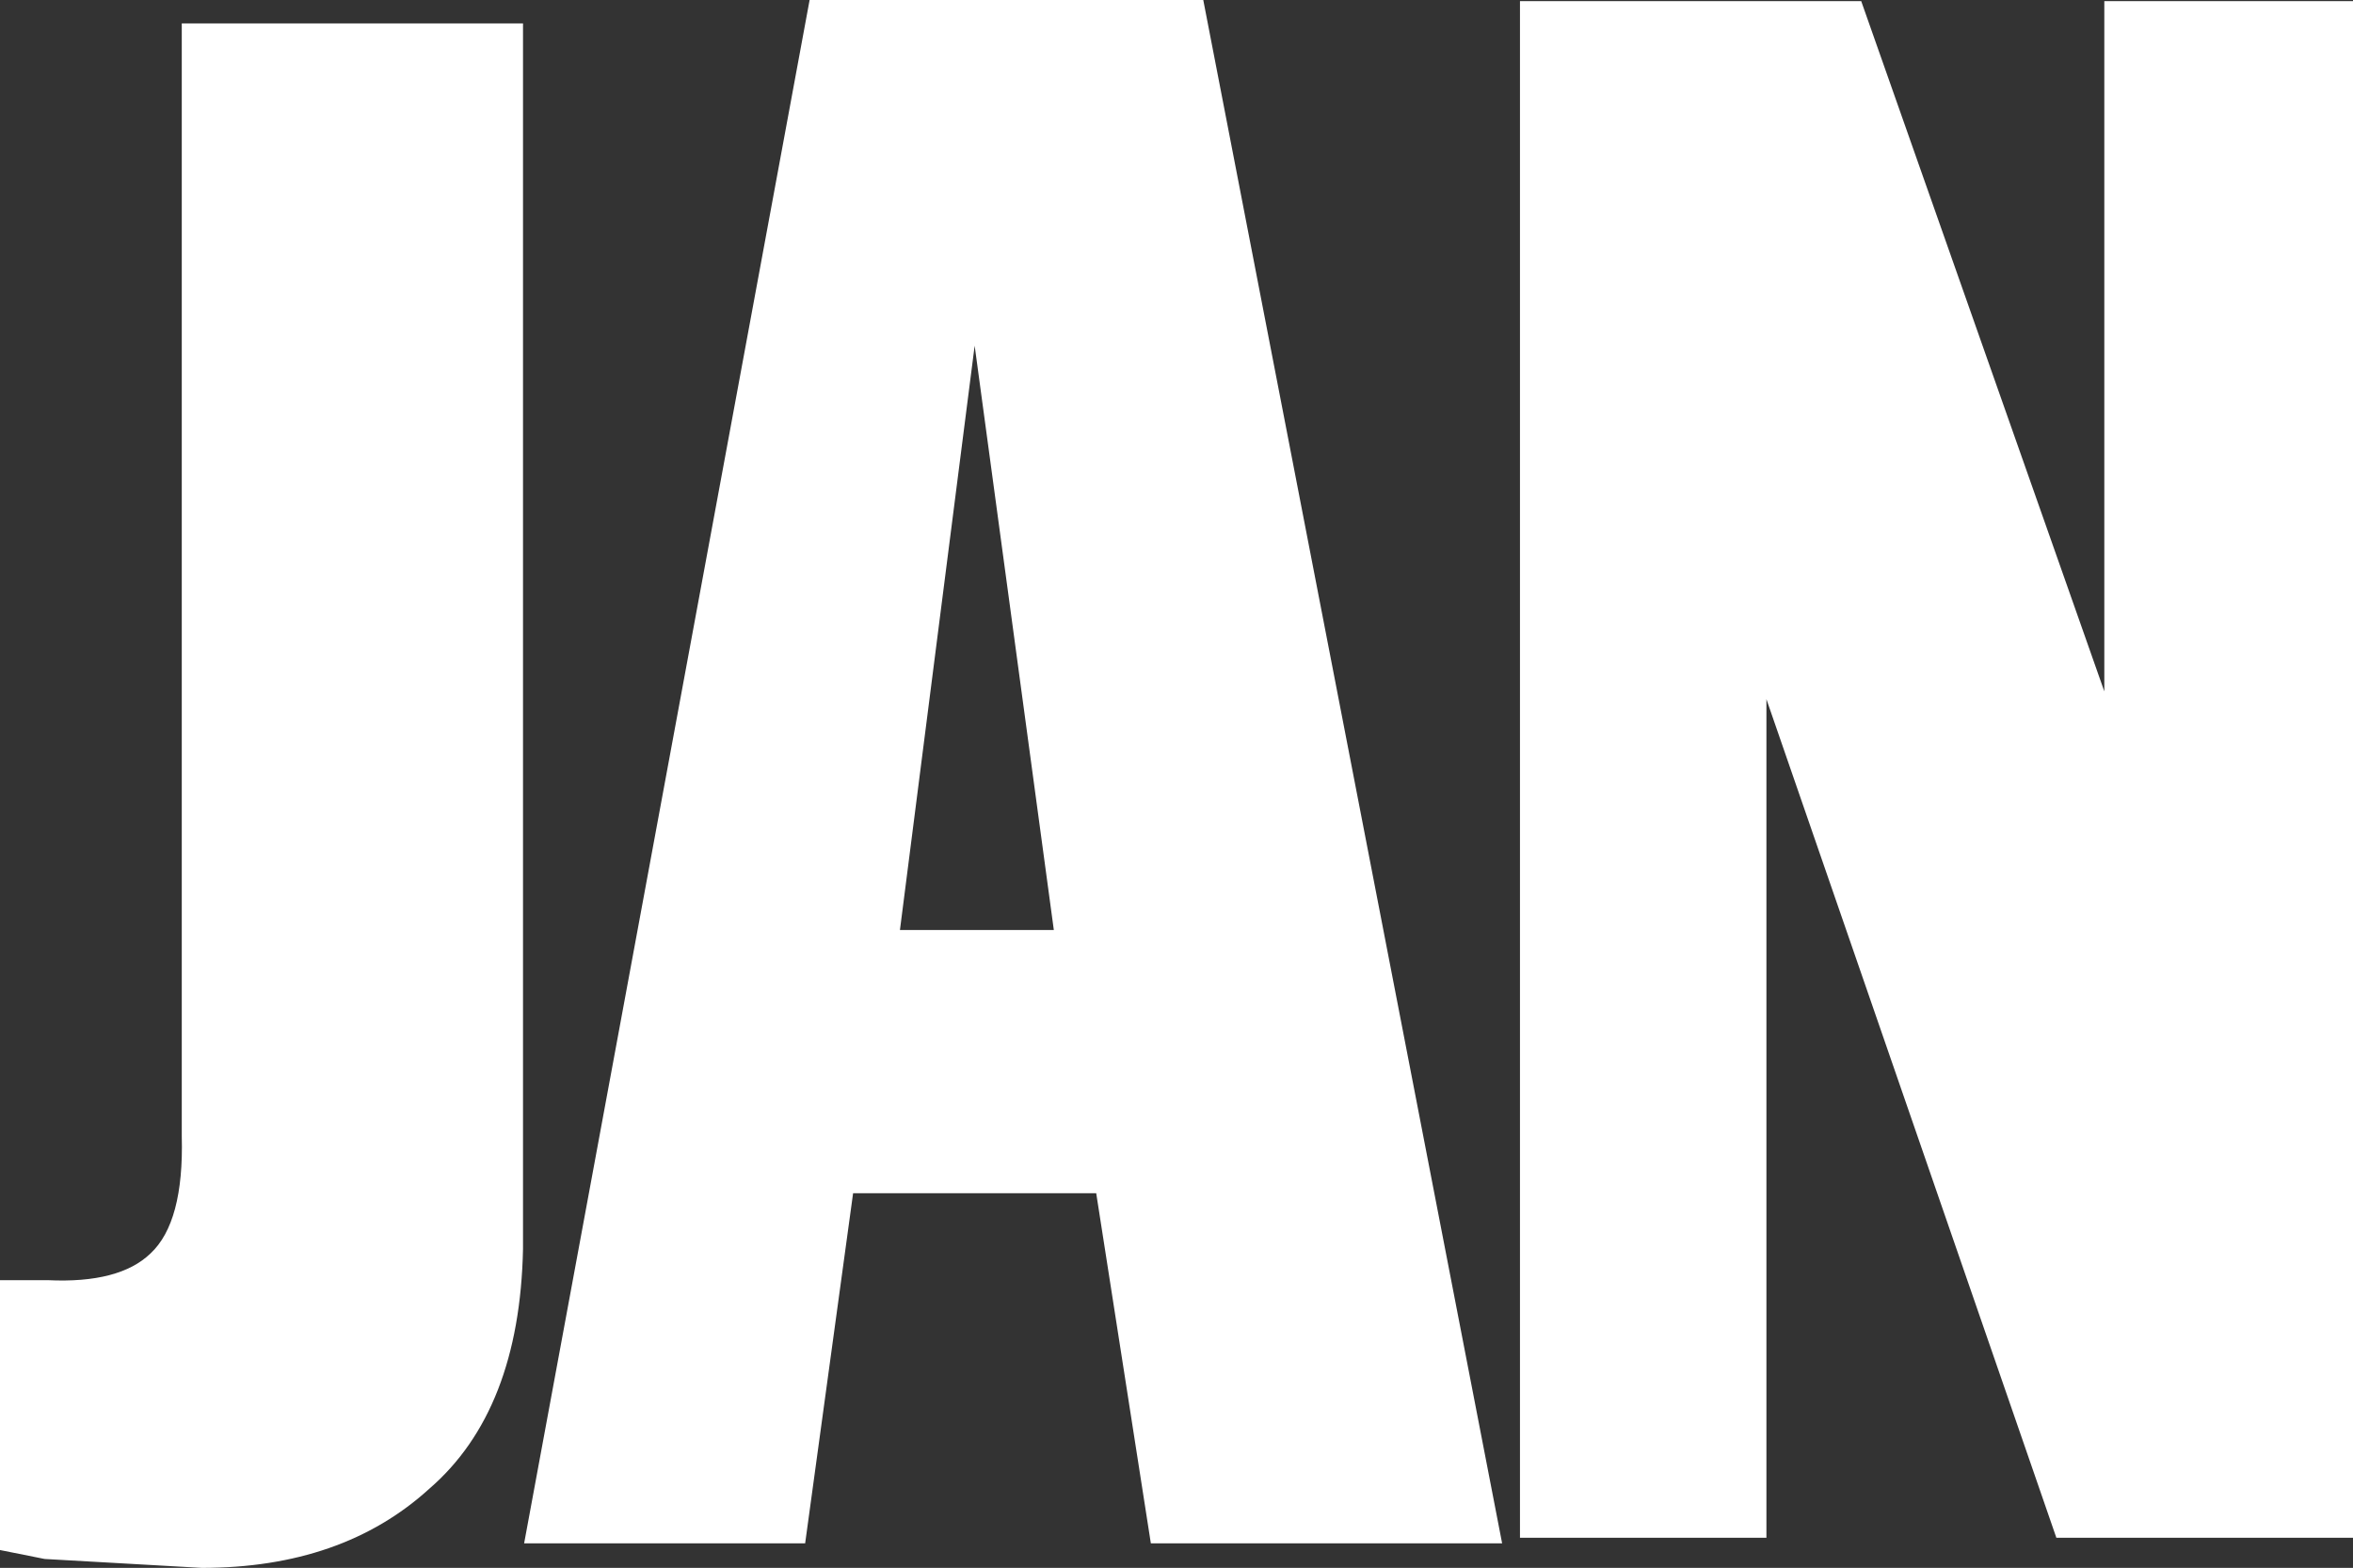
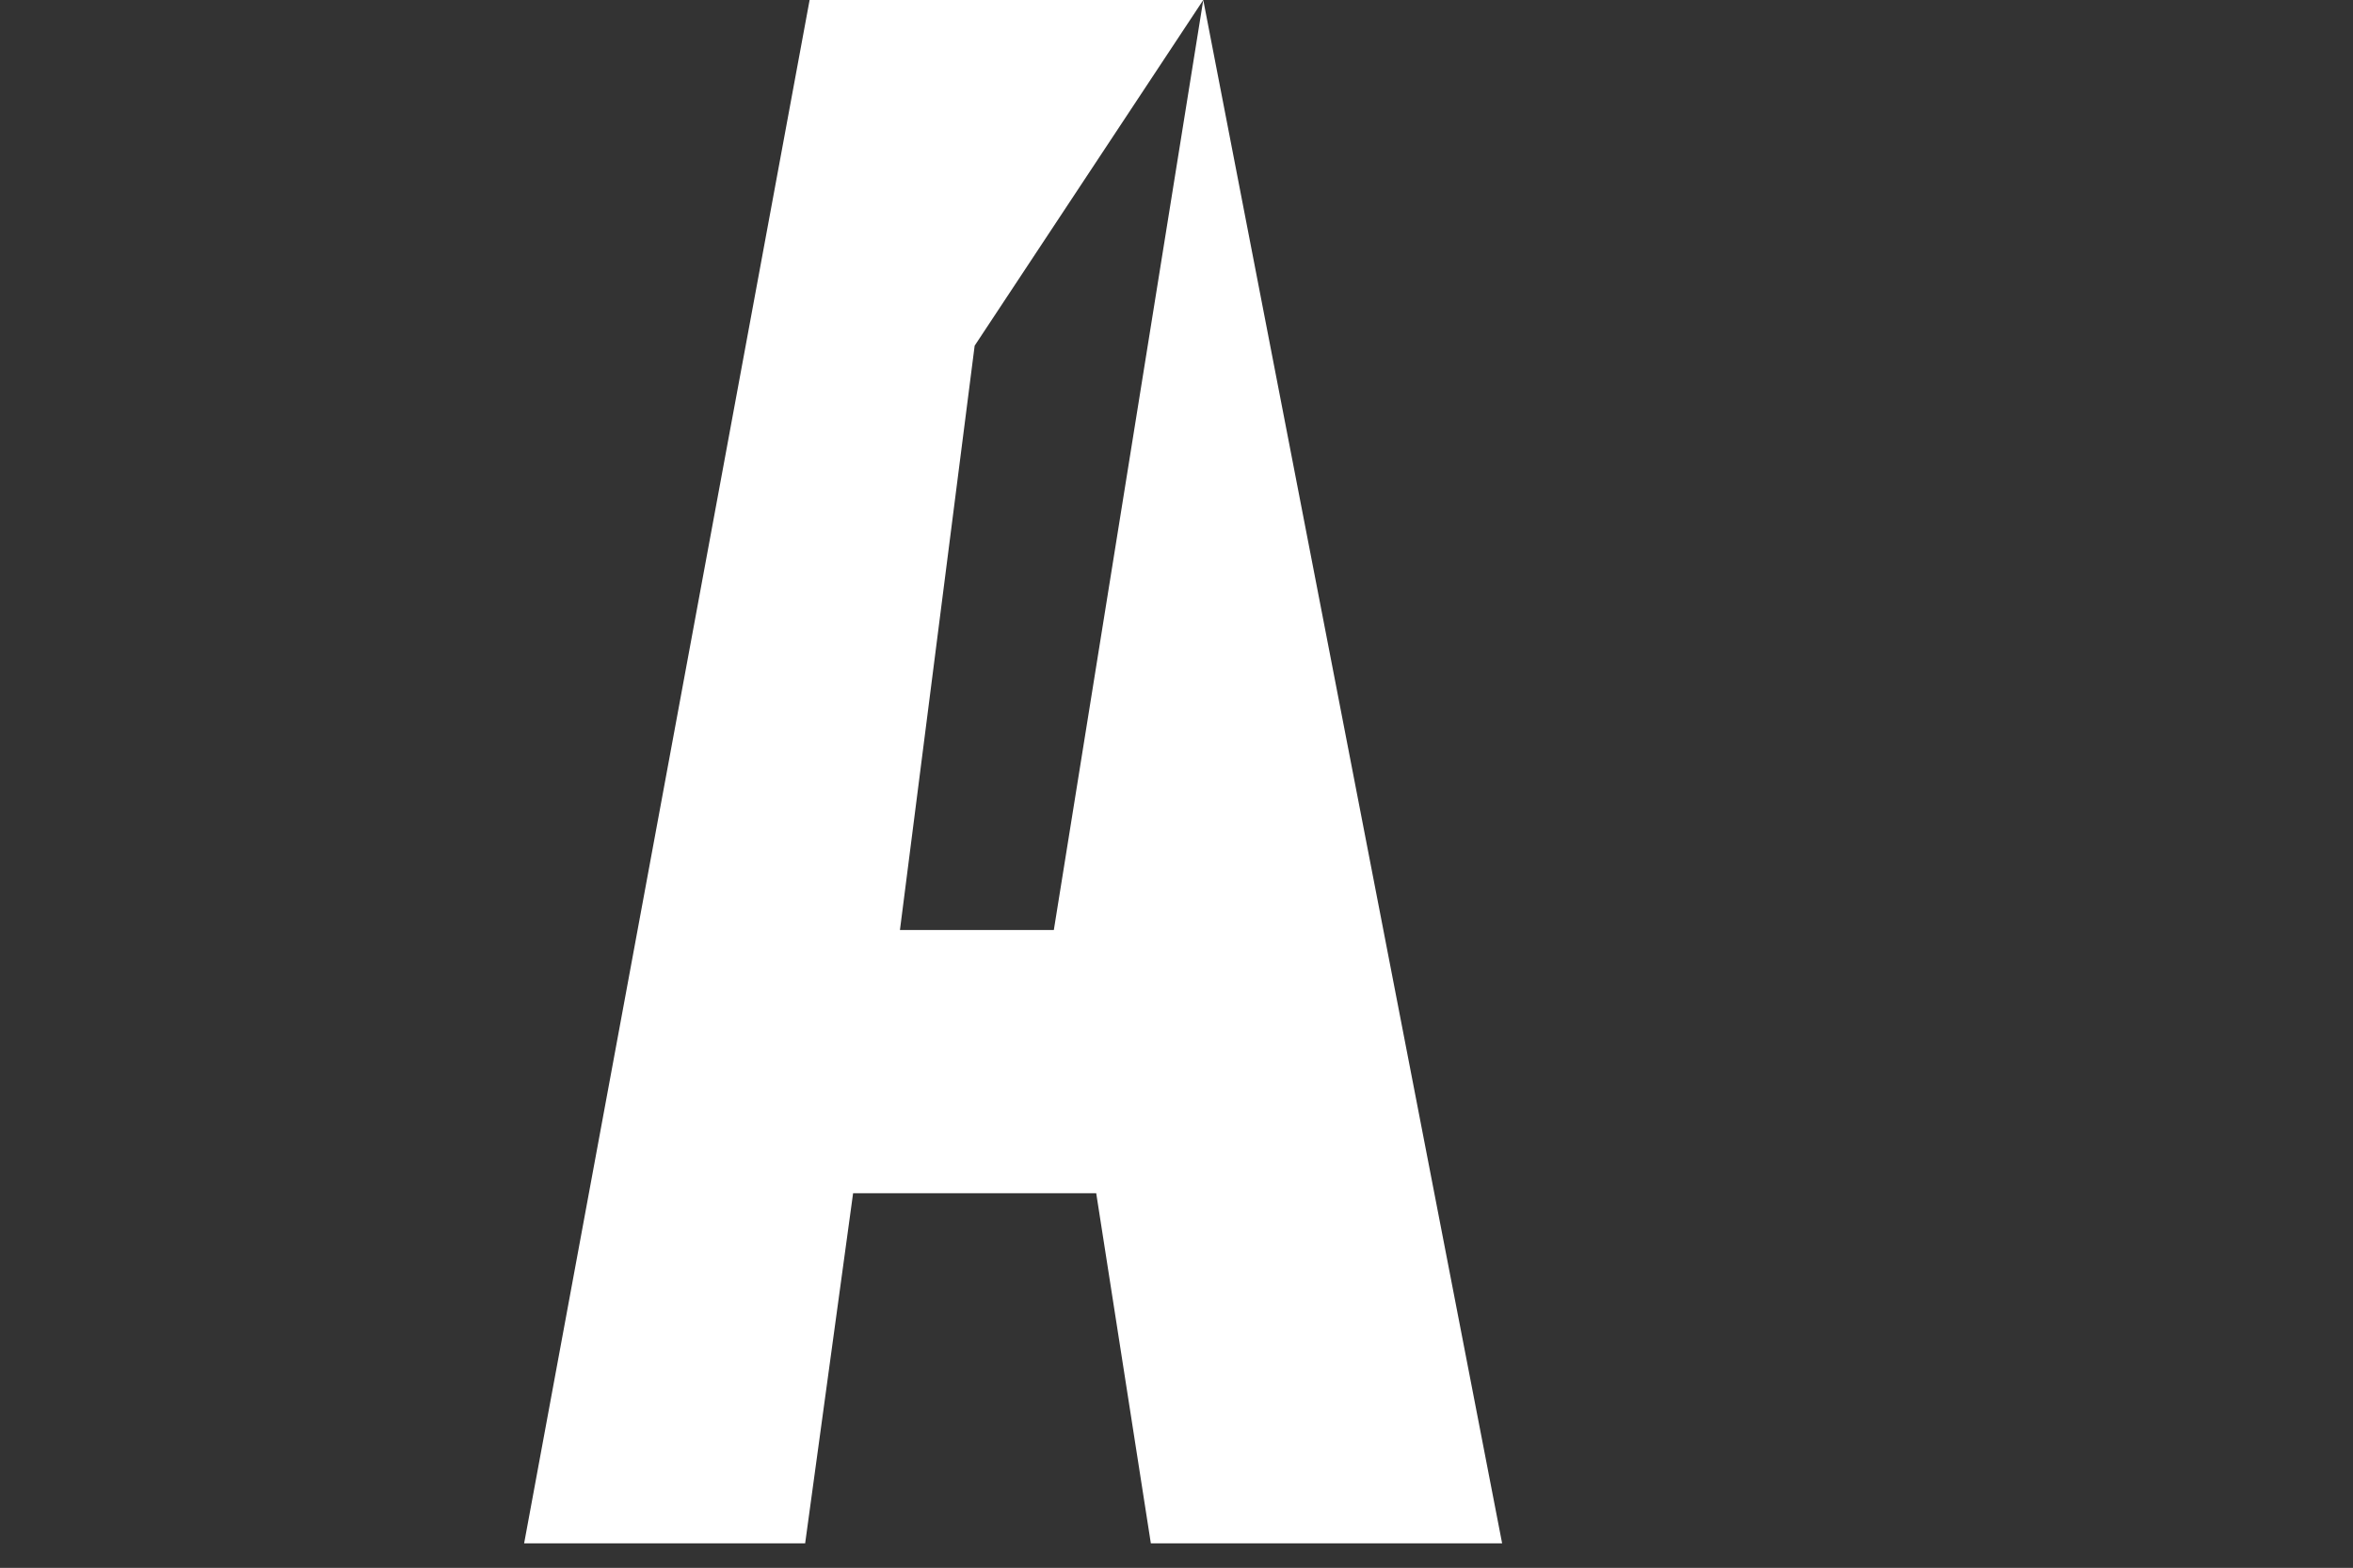
<svg xmlns="http://www.w3.org/2000/svg" height="70.3px" width="105.5px">
  <rect width="100%" height="100%" fill="#333333" stroke="none" />
  <g transform="matrix(1.0, 0.0, 0.0, 1.0, 112.0, 47.35)">
-     <path d="M-88.55 -46.3 L-88.55 8.65 Q-88.7 15.9 -92.75 19.4 -96.65 22.95 -102.95 22.95 L-110.0 22.55 -112.0 22.15 -112.0 10.05 -109.85 10.05 Q-106.65 10.2 -105.25 8.85 -103.75 7.45 -103.85 3.6 L-103.85 -46.3 -88.55 -46.3" fill="#ffffff" fill-rule="evenodd" stroke="none" />
-     <path d="M-58.05 -47.35 L-44.65 21.85 -60.4 21.85 -62.85 6.15 -73.75 6.15 -75.9 21.85 -88.5 21.85 -75.7 -47.35 -58.05 -47.35 M-64.75 -5.65 L-68.3 -31.85 -71.65 -5.65 -64.75 -5.65" fill="#ffffff" fill-rule="evenodd" stroke="none" />
-     <path d="M-6.5 -47.3 L-6.5 21.6 -19.8 21.6 -32.8 -16.0 -32.8 21.6 -43.85 21.6 -43.85 -47.3 -28.55 -47.3 -17.65 -16.35 -17.65 -47.3 -6.5 -47.3" fill="#ffffff" fill-rule="evenodd" stroke="none" />
+     <path d="M-58.05 -47.35 L-44.65 21.85 -60.4 21.85 -62.85 6.15 -73.75 6.15 -75.9 21.85 -88.5 21.85 -75.7 -47.35 -58.05 -47.35 L-68.3 -31.85 -71.65 -5.65 -64.75 -5.65" fill="#ffffff" fill-rule="evenodd" stroke="none" />
  </g>
</svg>